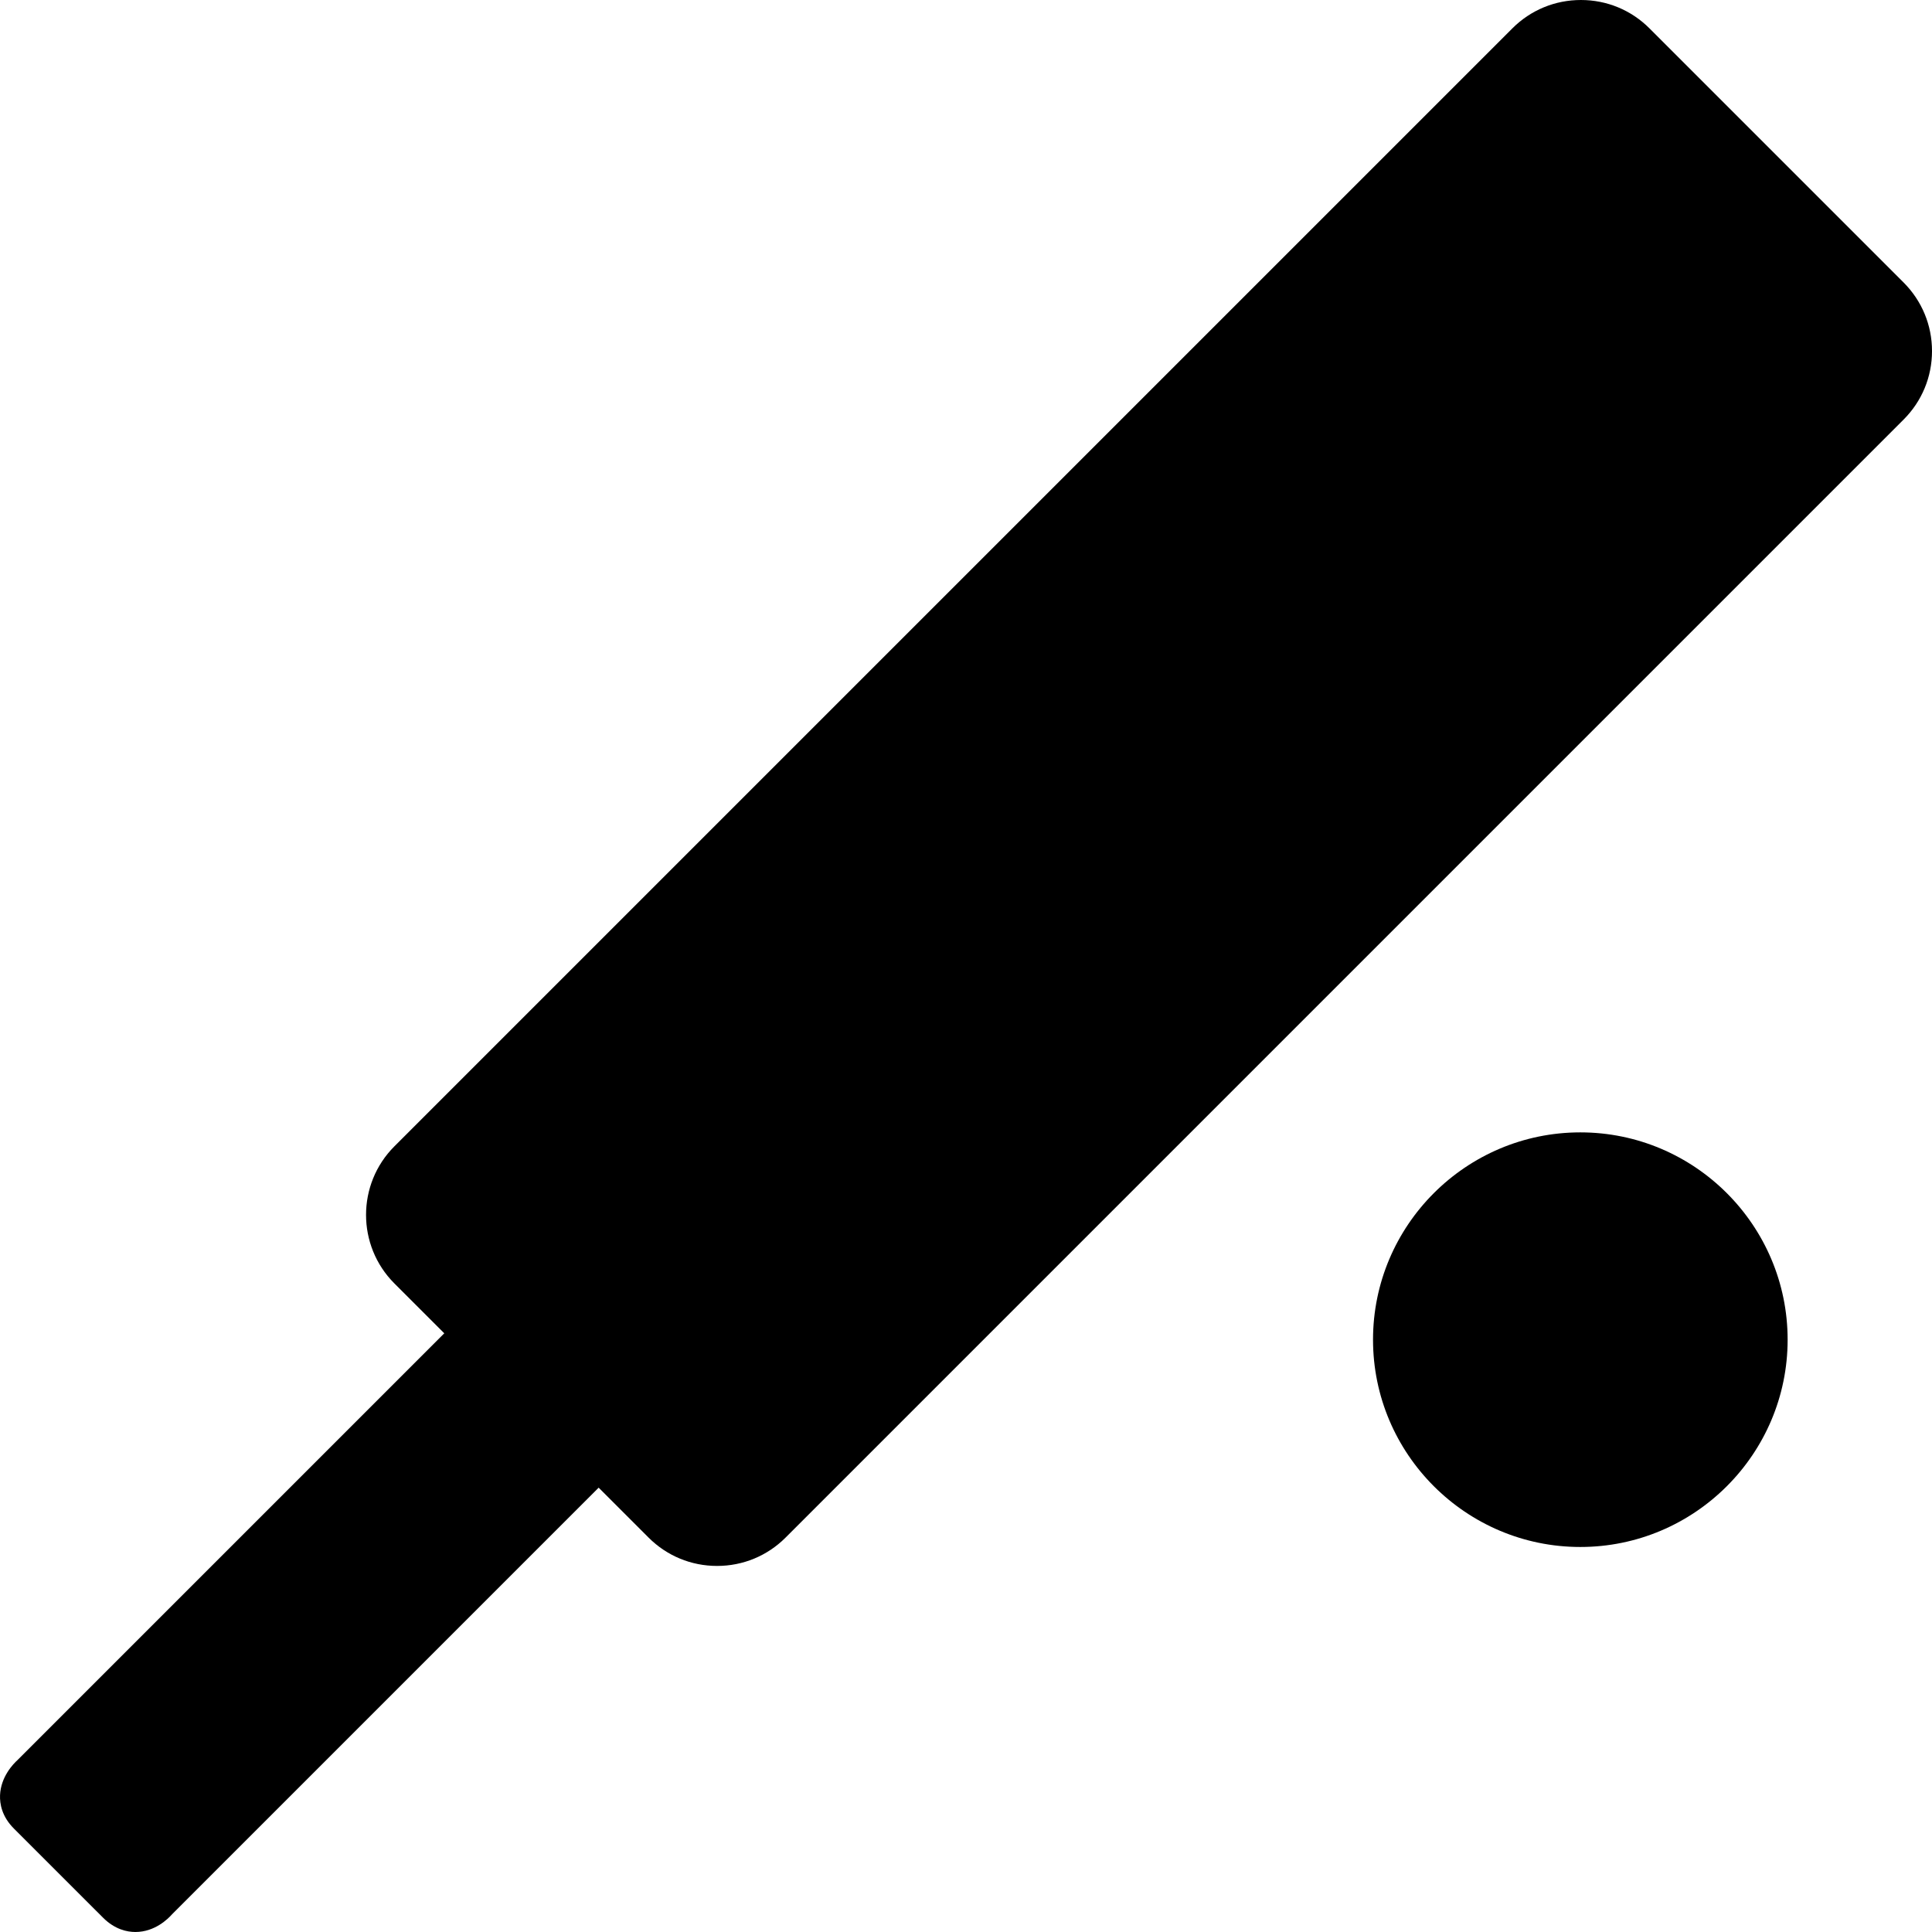
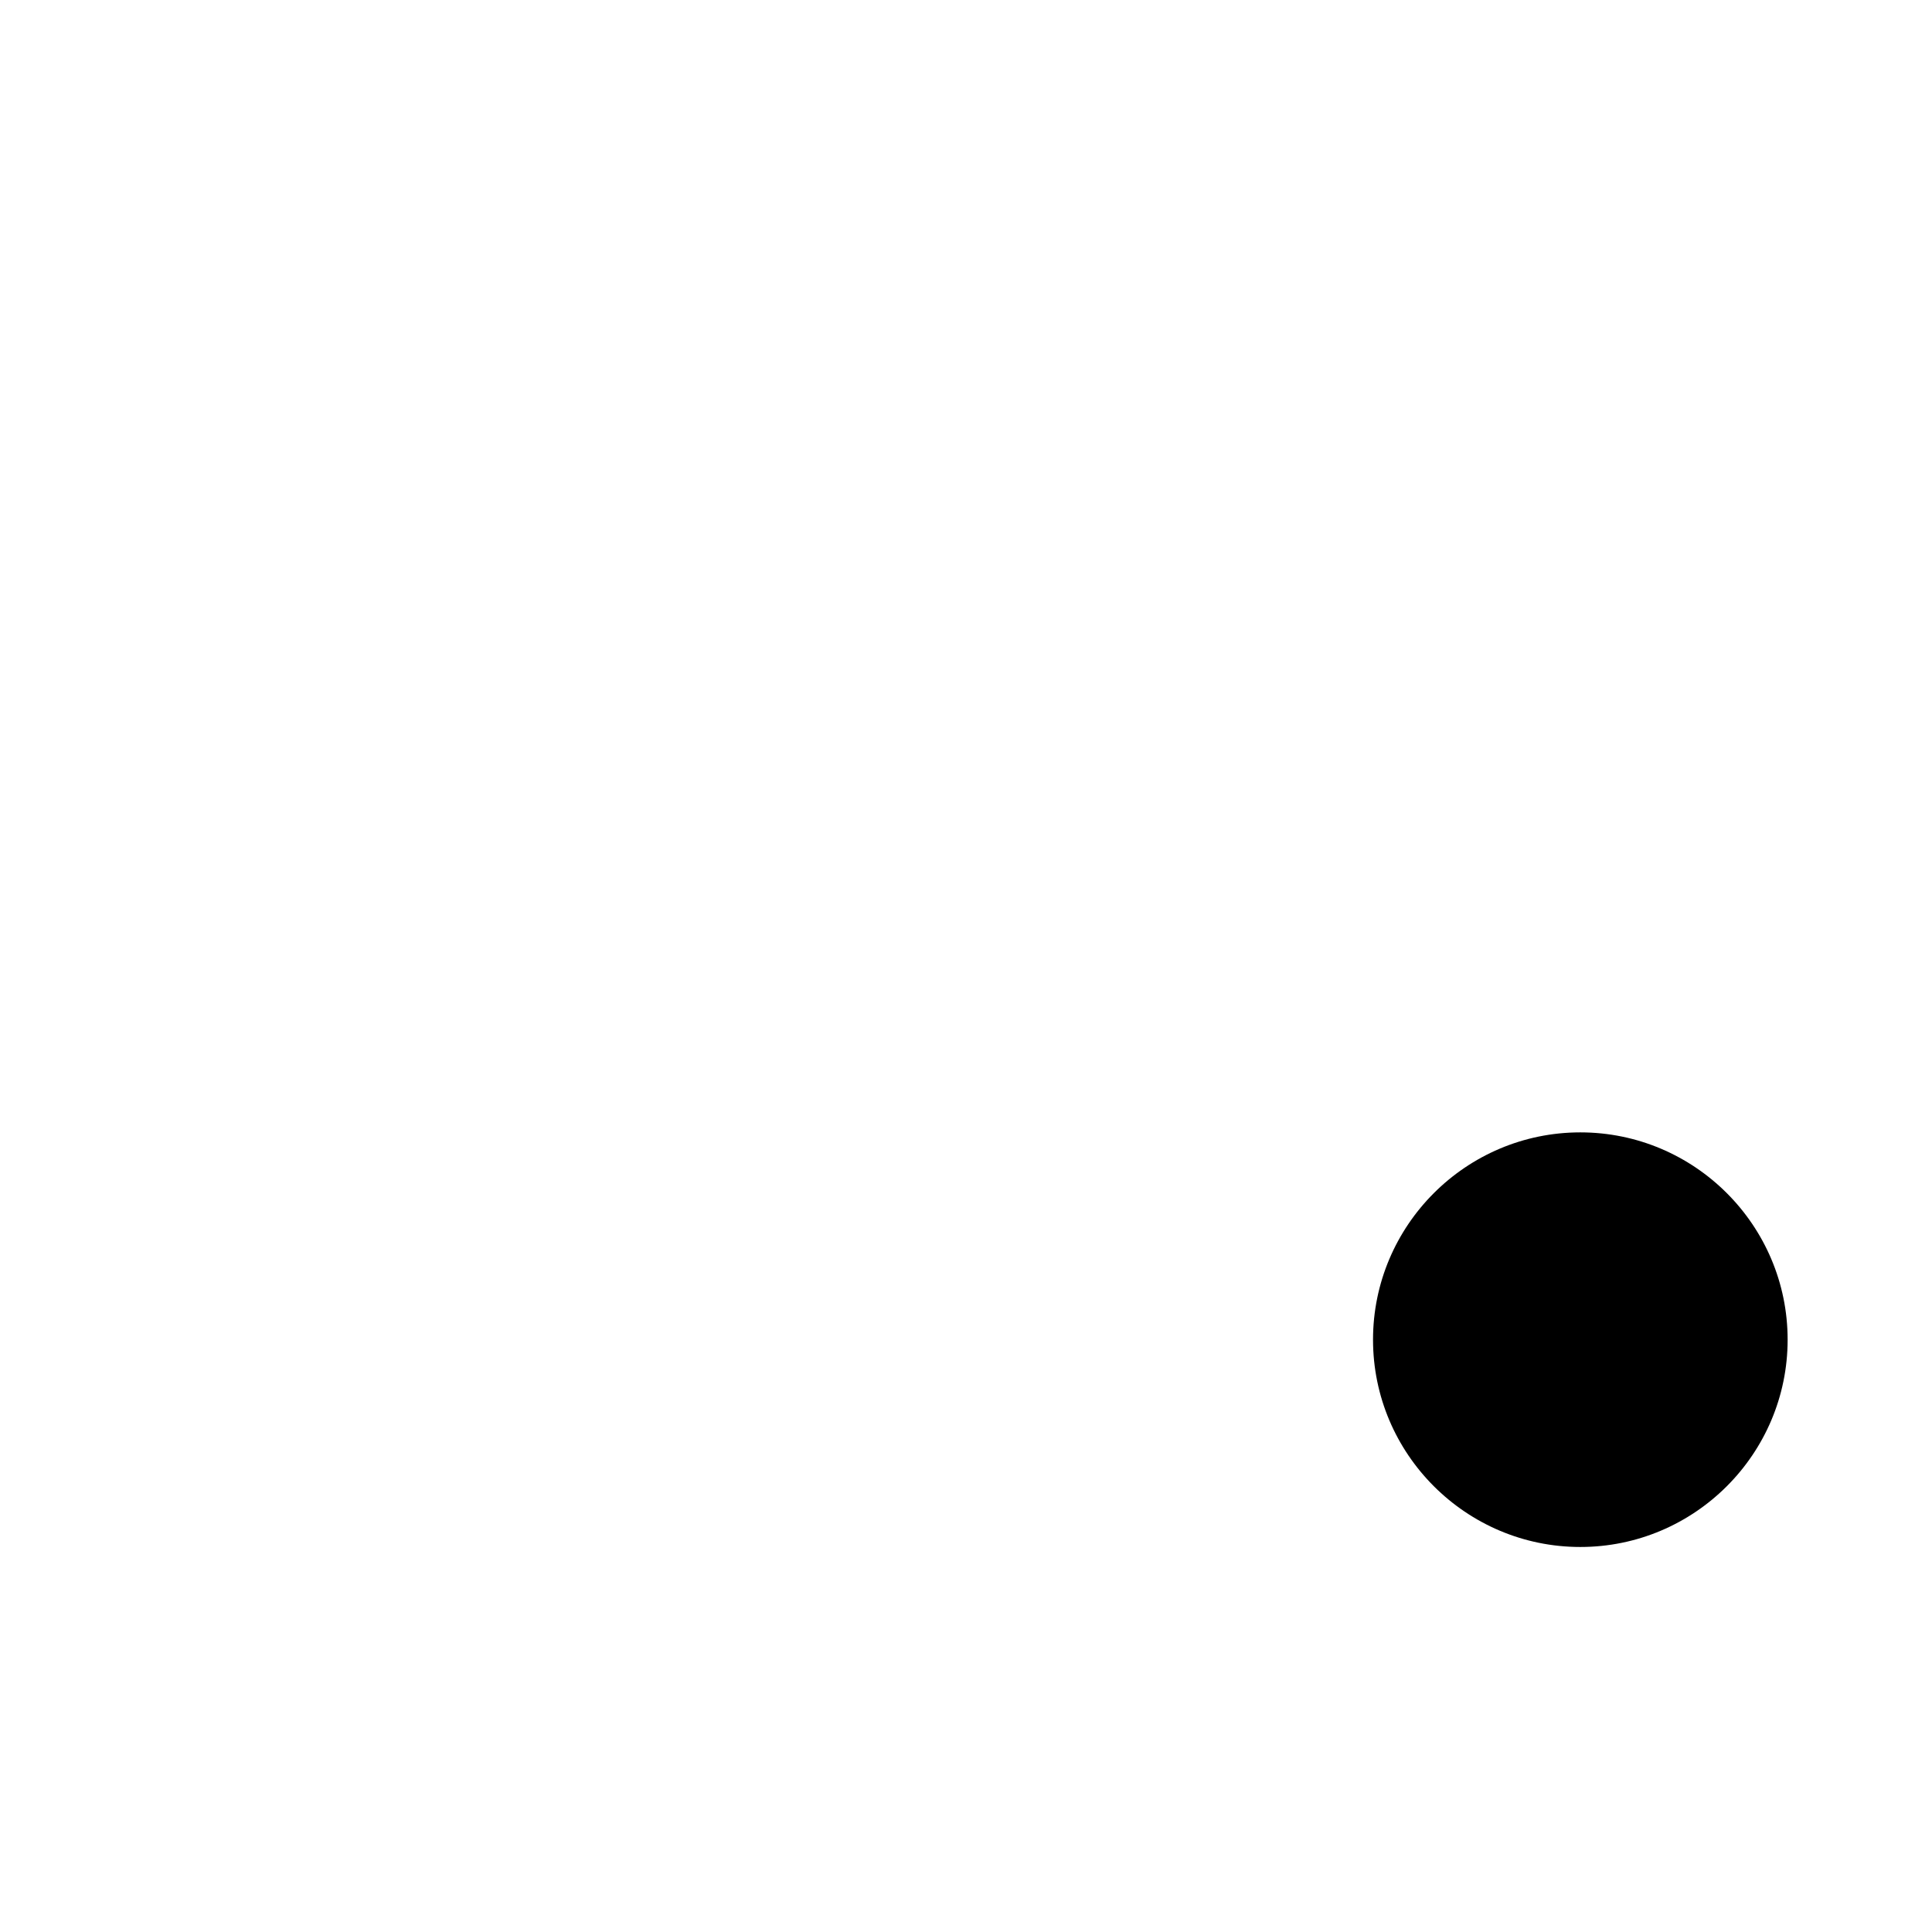
<svg xmlns="http://www.w3.org/2000/svg" fill="#000000" height="800px" width="800px" version="1.1" id="Capa_1" viewBox="0 0 421.47 421.47" xml:space="preserve">
  <g>
-     <path d="M415.276,61.627L359.829,6.18C355.841,2.195,350.532,0,344.881,0s-10.96,2.194-14.949,6.181L86.029,250.083   c-8.234,8.243-8.233,21.655,0.003,29.899l10.887,10.882l-93.08,93.08c-0.93,0.84-3.664,3.645-3.831,7.678   c-0.076,1.867,0.385,4.646,3.021,7.281l19.448,19.443c2.581,2.582,5.261,3.124,7.055,3.123c4.228,0,7.114-2.85,8.02-3.881   l93.044-93.048l10.886,10.885c3.986,3.99,9.294,6.188,14.947,6.188c5.651,0,10.961-2.197,14.948-6.186l243.9-243.9   c3.994-3.994,6.194-9.302,6.194-14.948C421.47,70.94,419.272,65.631,415.276,61.627z" />
    <path d="M344.752,247.03c-24.937,0-45.224,20.287-45.224,45.224c0,24.936,20.287,45.223,45.224,45.223s45.224-20.287,45.224-45.223   C389.975,267.317,369.688,247.03,344.752,247.03z" />
  </g>
</svg>